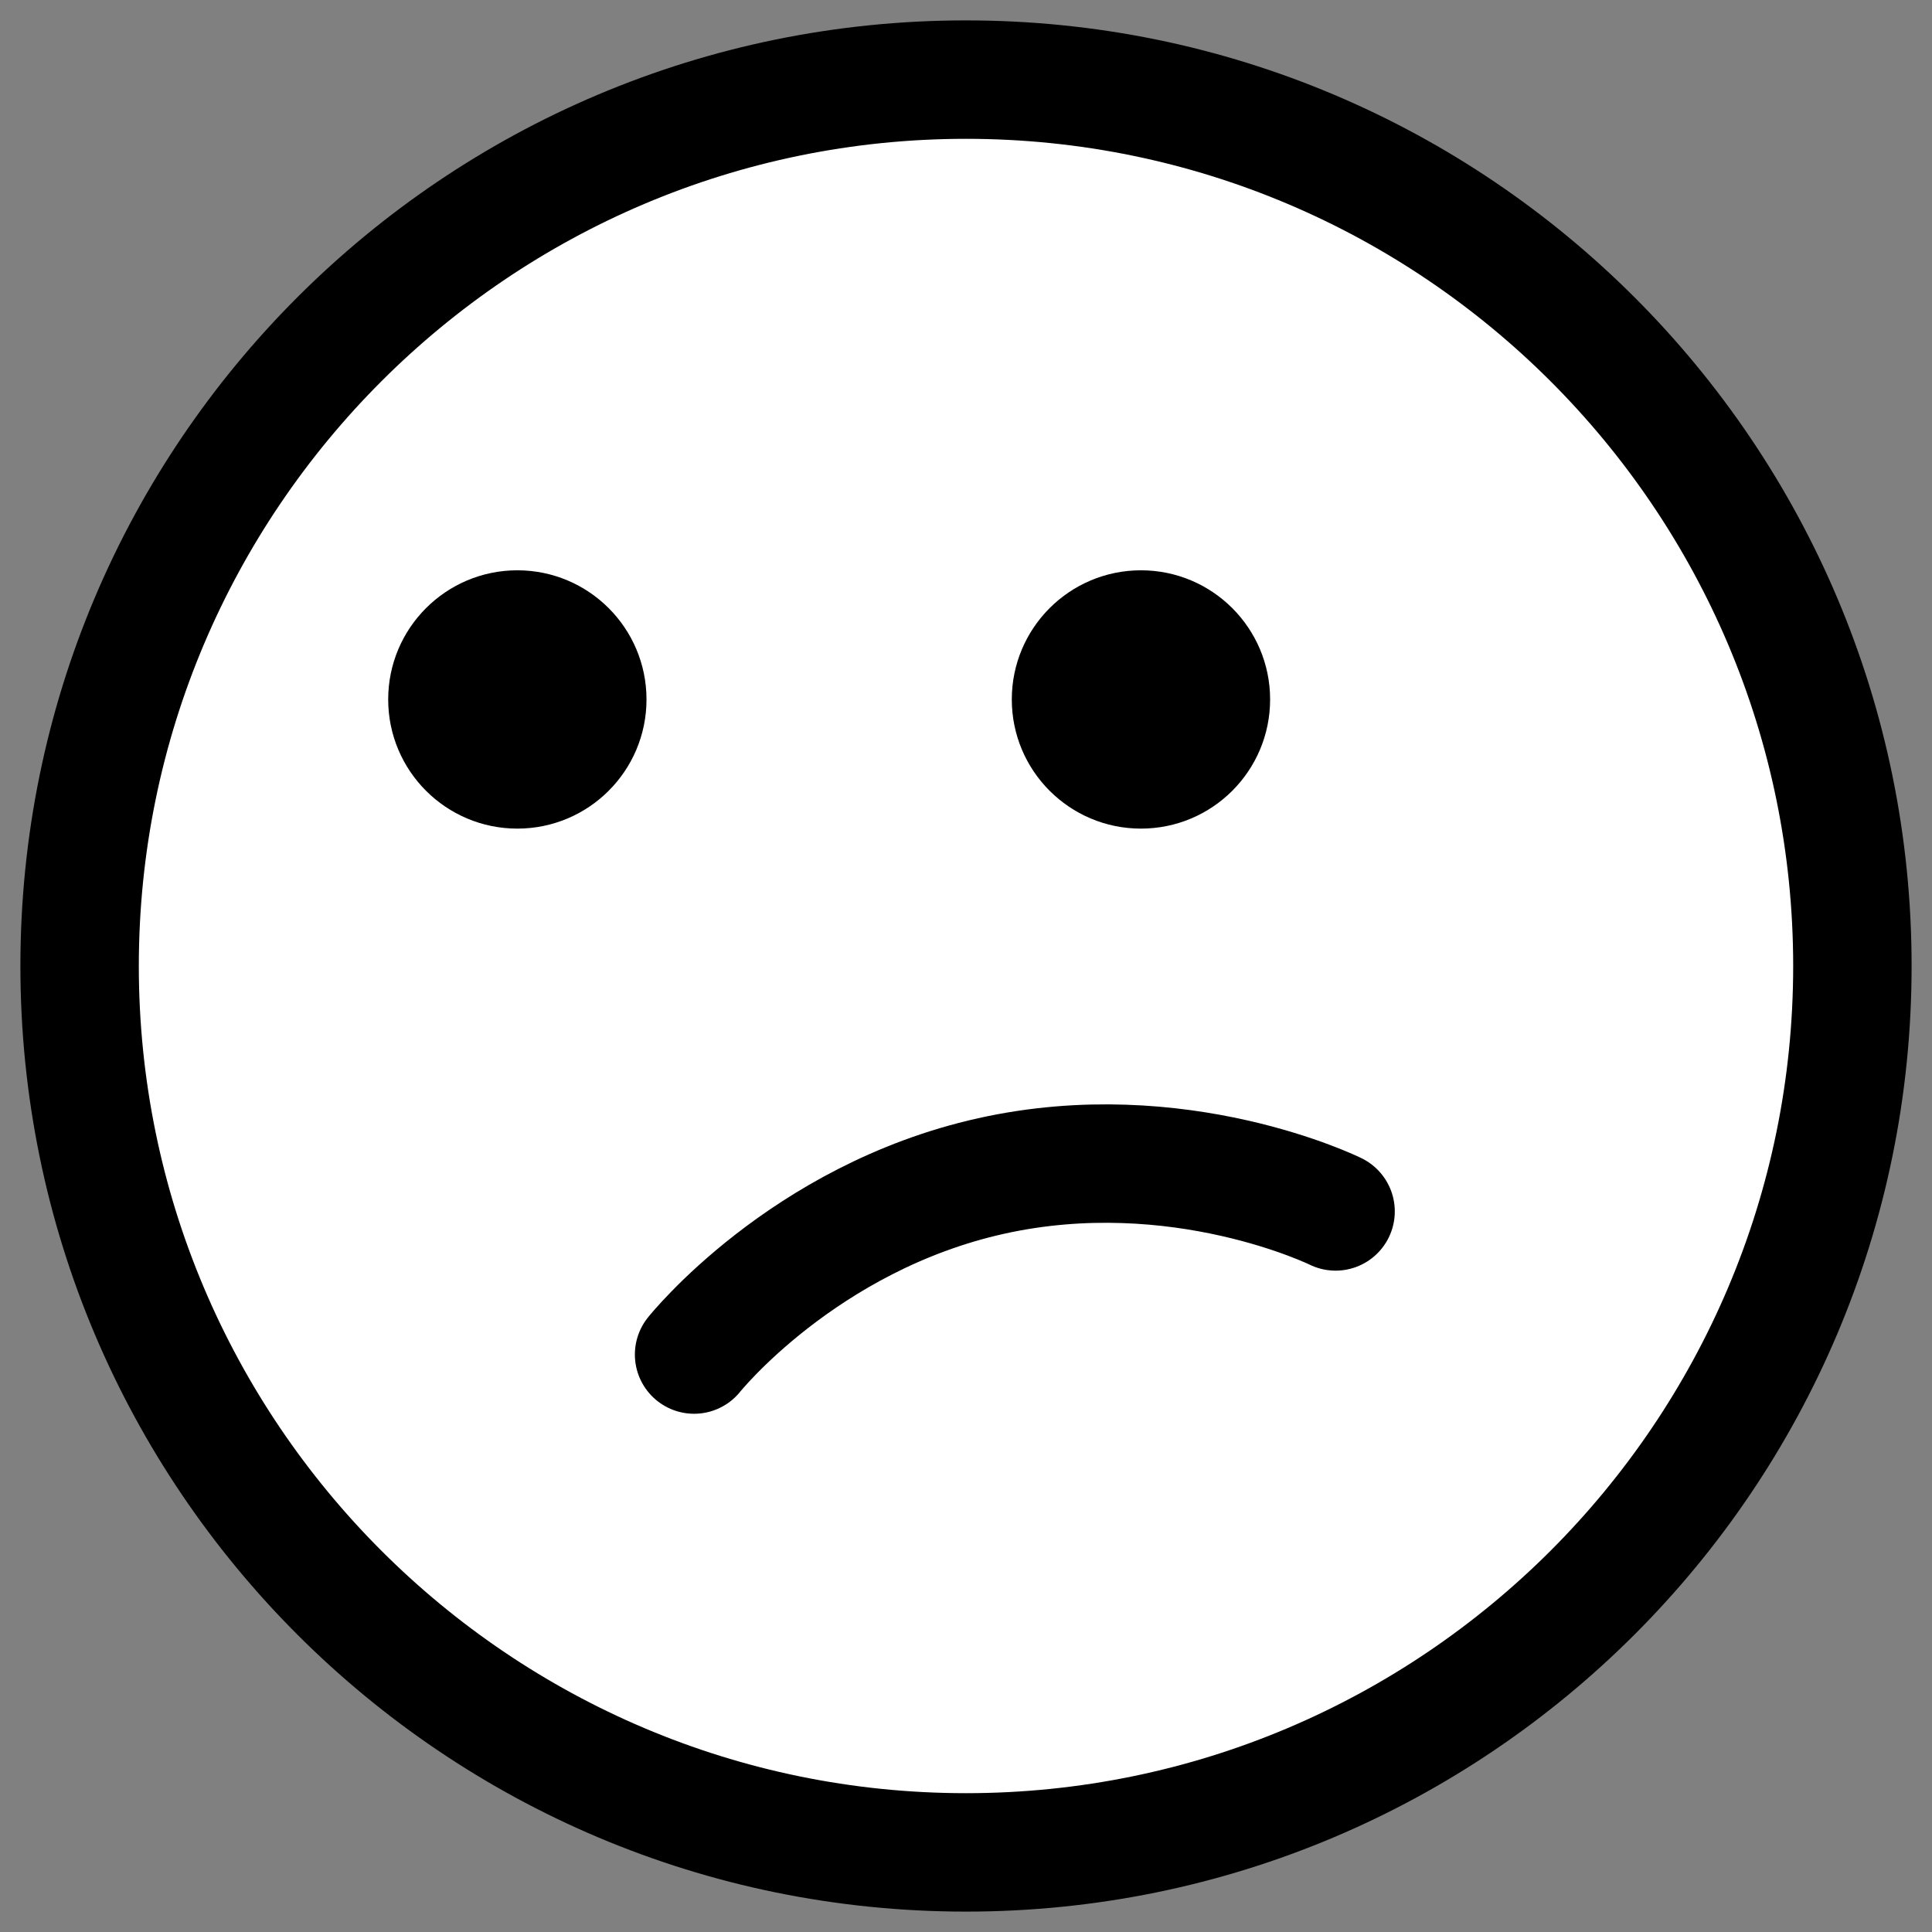
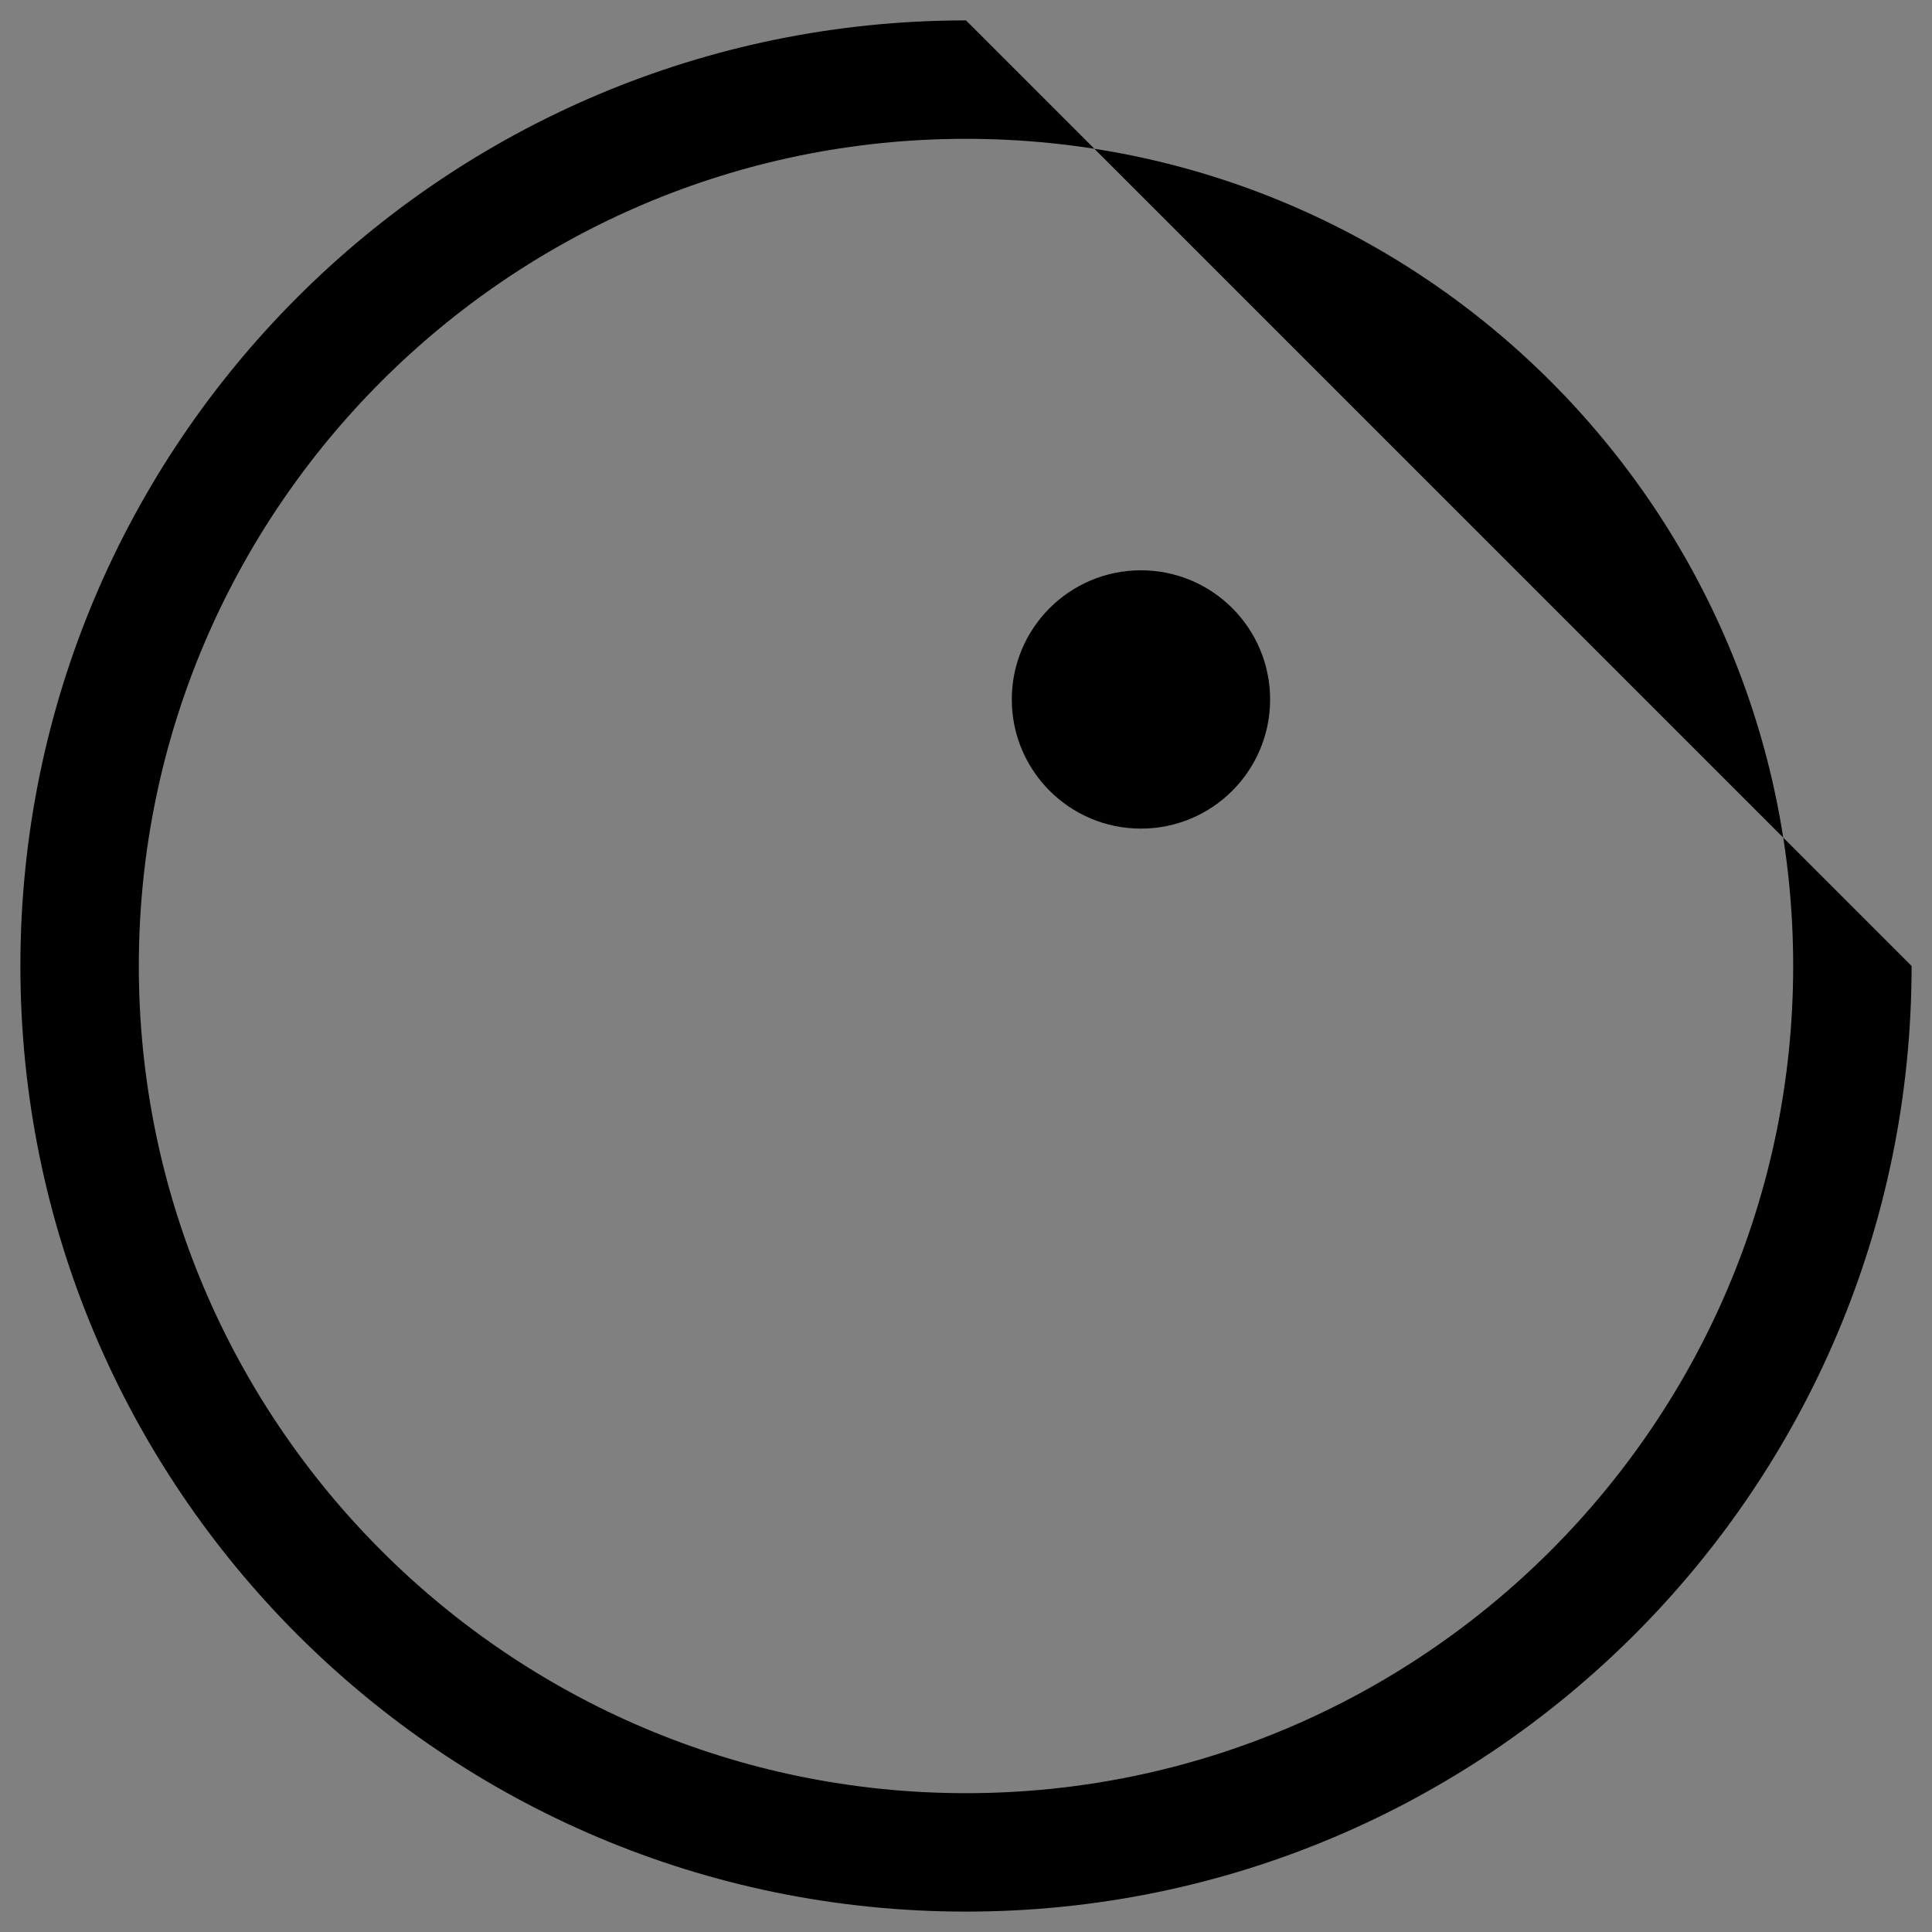
<svg xmlns="http://www.w3.org/2000/svg" width="54" height="54" viewBox="0 0 54 54">
  <rect x="0" y="0" width="54" height="54" fill="#808080" stroke="none" />
-   <path d="m27,51.78c-13.66,0-24.78-11.12-24.78-24.78S13.34,2.22,27,2.22s24.78,11.12,24.78,24.78-11.12,24.78-24.78,24.78Z" style="fill:#fff" />
-   <path d="m27,3.88c12.75,0,23.12,10.37,23.12,23.12s-10.37,23.12-23.12,23.12S3.88,39.75,3.88,27,14.25,3.88,27,3.88m0-3.31C12.4.57.57,12.4.57,27s11.84,26.43,26.43,26.43,26.43-11.84,26.43-26.43S41.6.57,27,.57h0Z" />
-   <circle cx="14.46" cy="19.55" r="3.06" style="stroke:#000;stroke-miterlimit:10;stroke-width:1.1px" />
+   <path d="m27,3.88c12.75,0,23.12,10.37,23.12,23.12s-10.37,23.12-23.12,23.12S3.88,39.75,3.88,27,14.25,3.88,27,3.88m0-3.31C12.4.57.57,12.4.57,27s11.84,26.43,26.43,26.43,26.43-11.84,26.43-26.43h0Z" />
  <circle cx="31.89" cy="19.55" r="3.06" style="stroke:#000;stroke-miterlimit:10;stroke-width:1.1px" />
-   <path d="m19.4,37.86s3.05-3.82,8.3-4.99,9.63.99,9.63.99" style="fill:none;stroke:#000;stroke-linecap:round;stroke-miterlimit:10;stroke-width:3.31px" />
-   <rect width="54" height="54" style="fill:none" />
</svg>